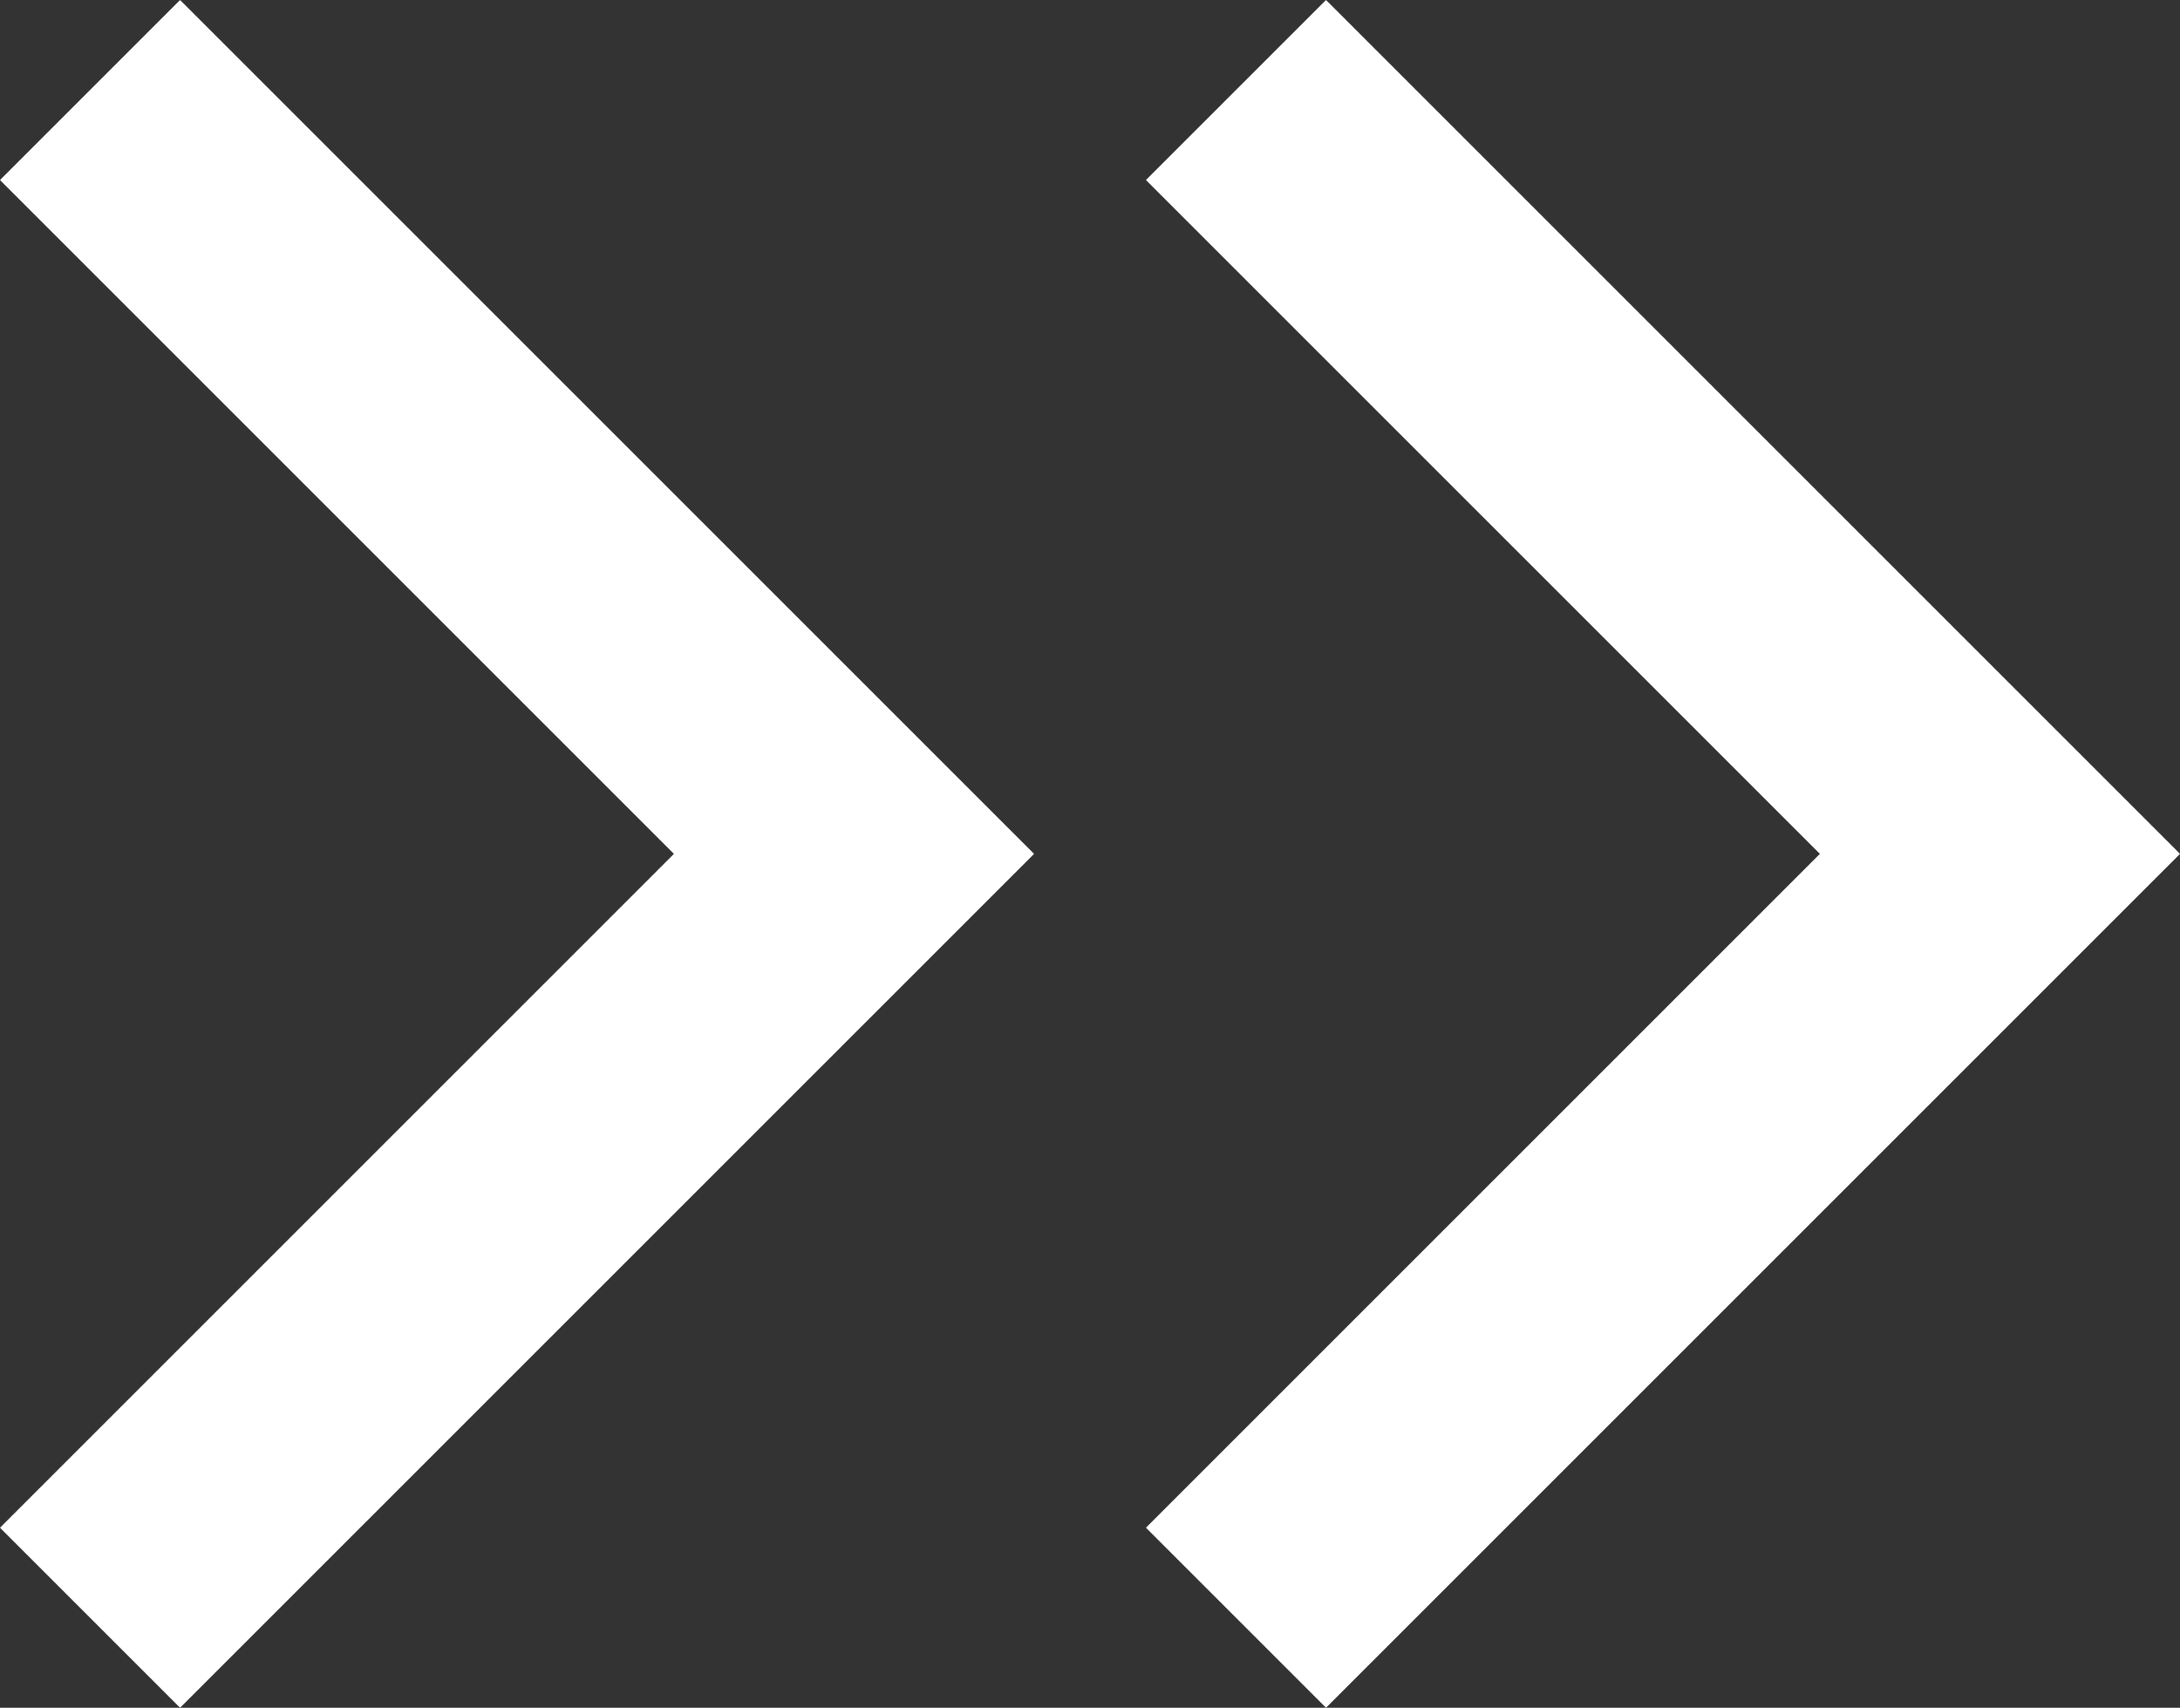
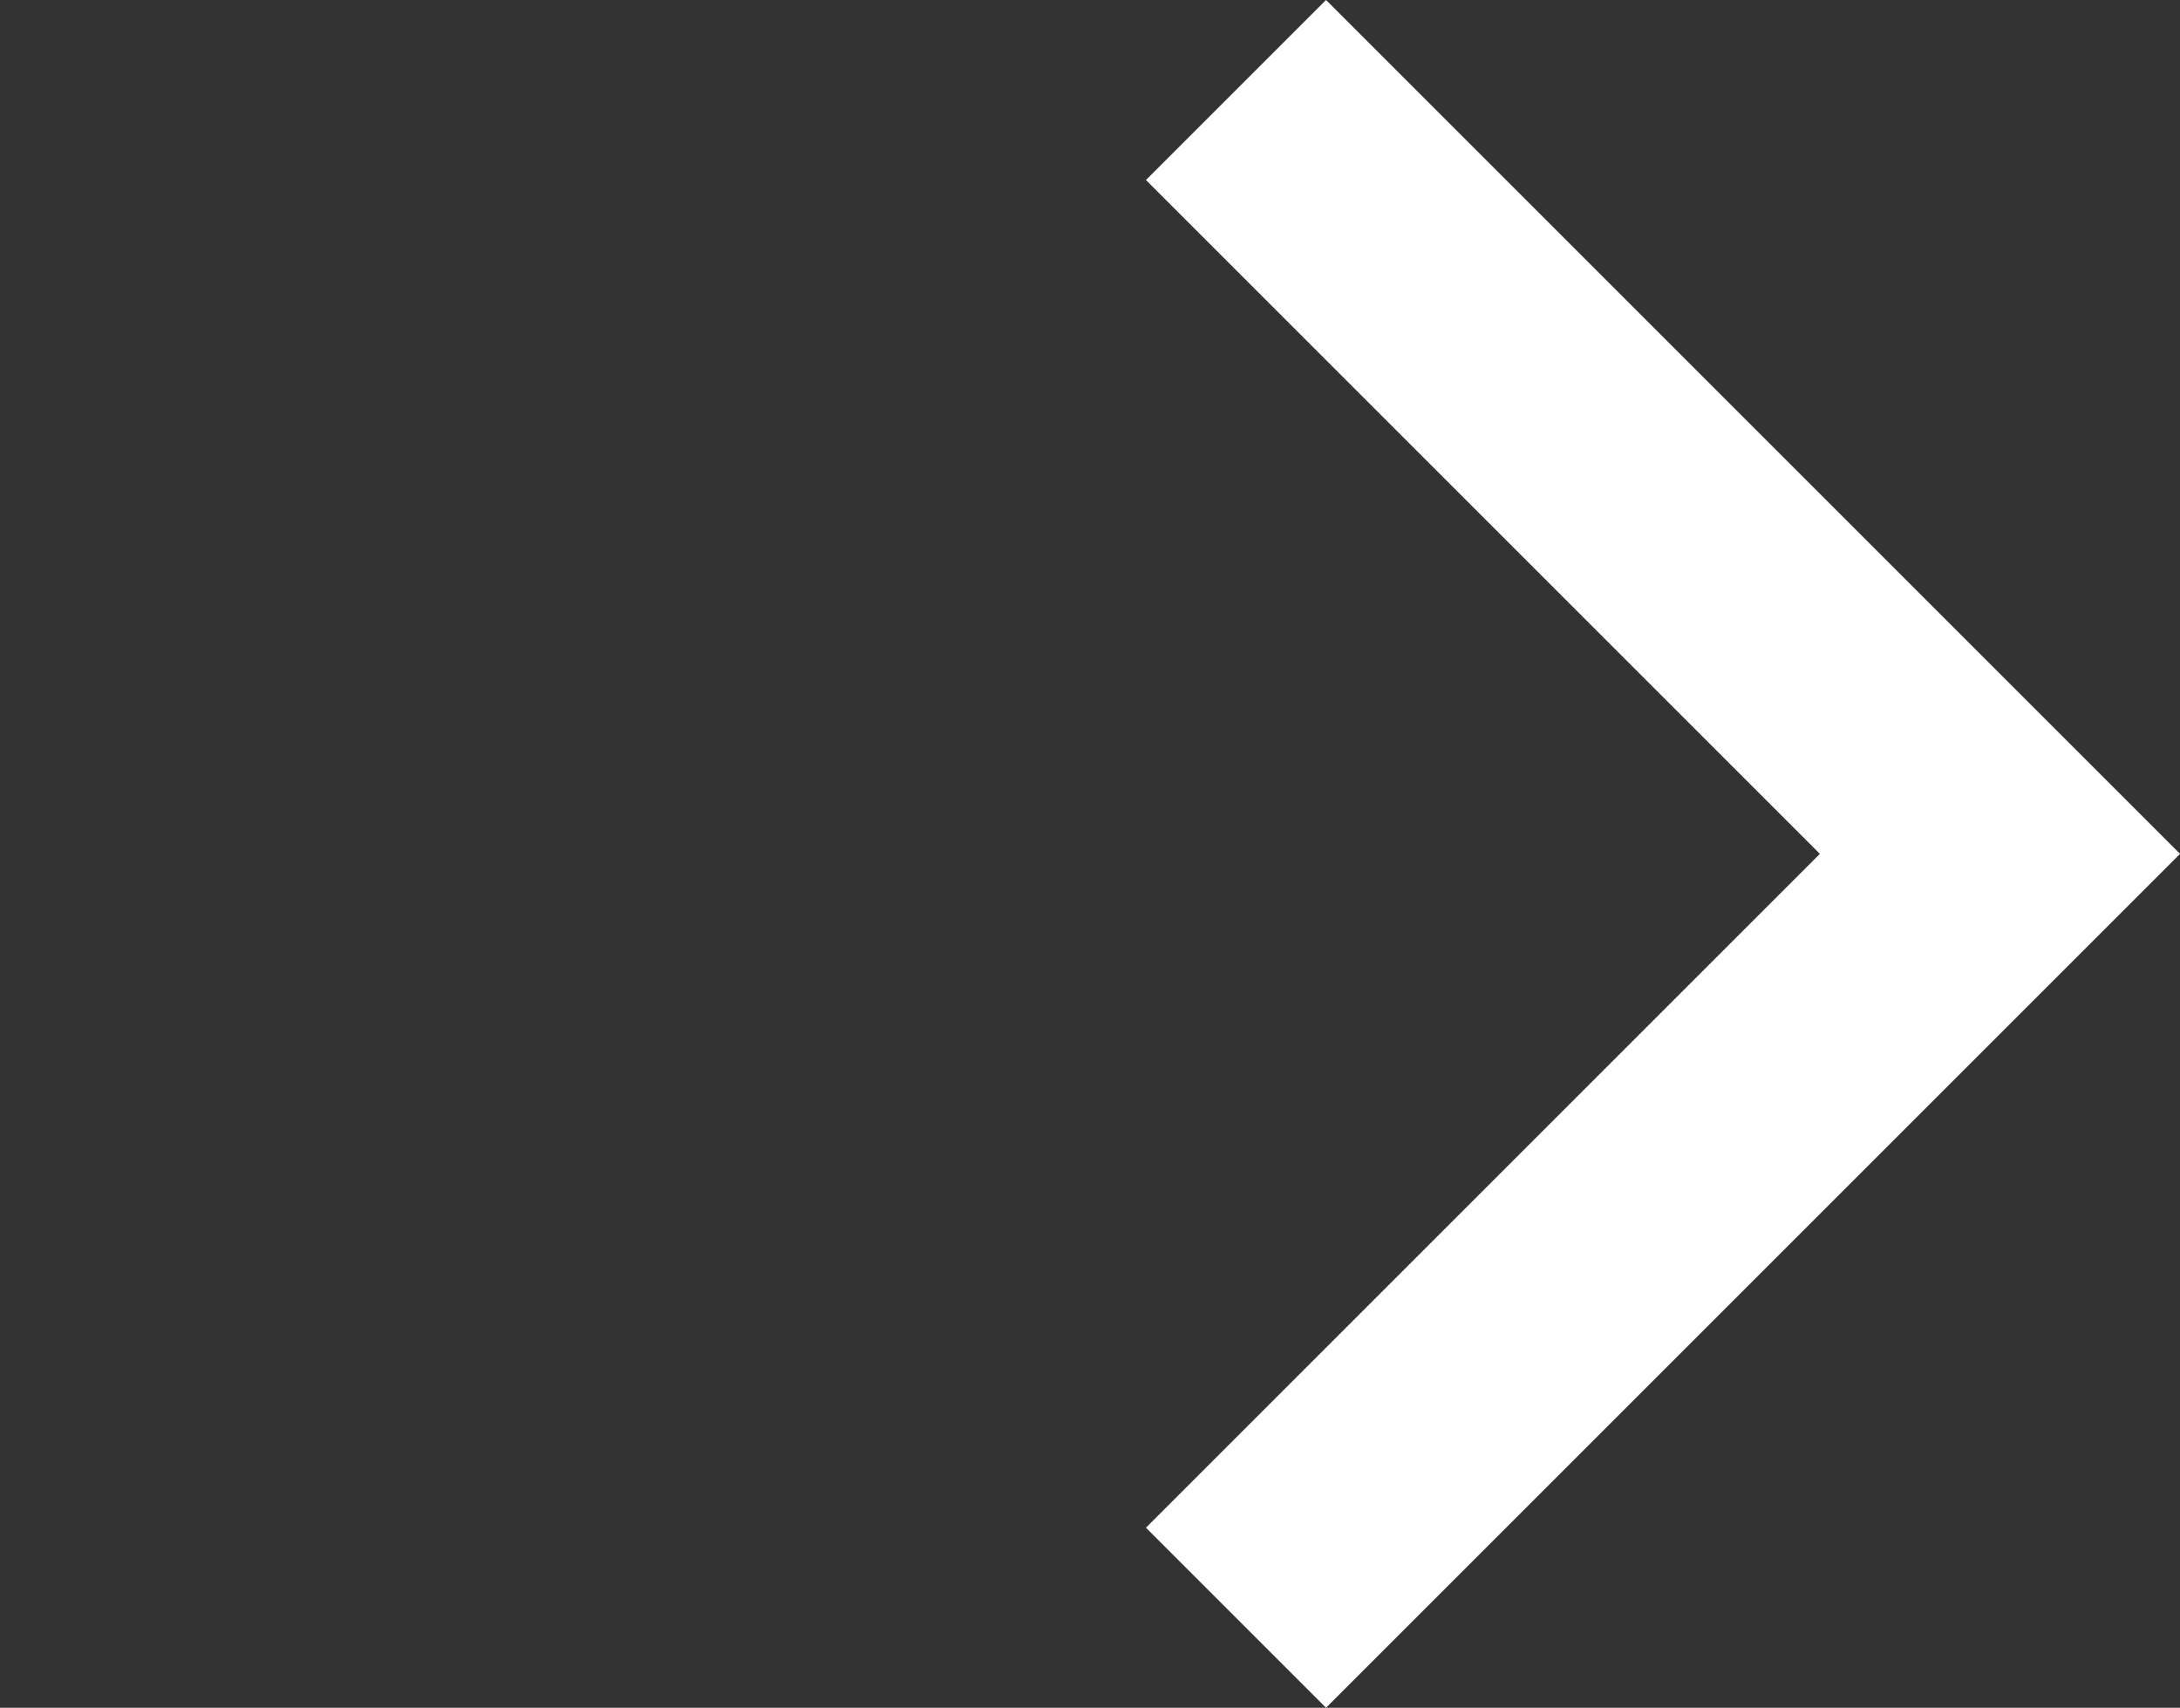
<svg xmlns="http://www.w3.org/2000/svg" width="17.121" height="13.414" viewBox="0 0 17.121 13.414">
  <rect x="0" y="0" width="17.121" height="13.414" fill="#333333" stroke="none" />
  <g transform="translate(-269.814 -4472.793)">
    <path d="M279.521,4473.5l6,6-6,6" fill="none" stroke="#fff" stroke-miterlimit="10" stroke-width="2" />
-     <path d="M270.521,4473.5l6,6-6,6" fill="none" stroke="#fff" stroke-miterlimit="10" stroke-width="2" />
  </g>
</svg>